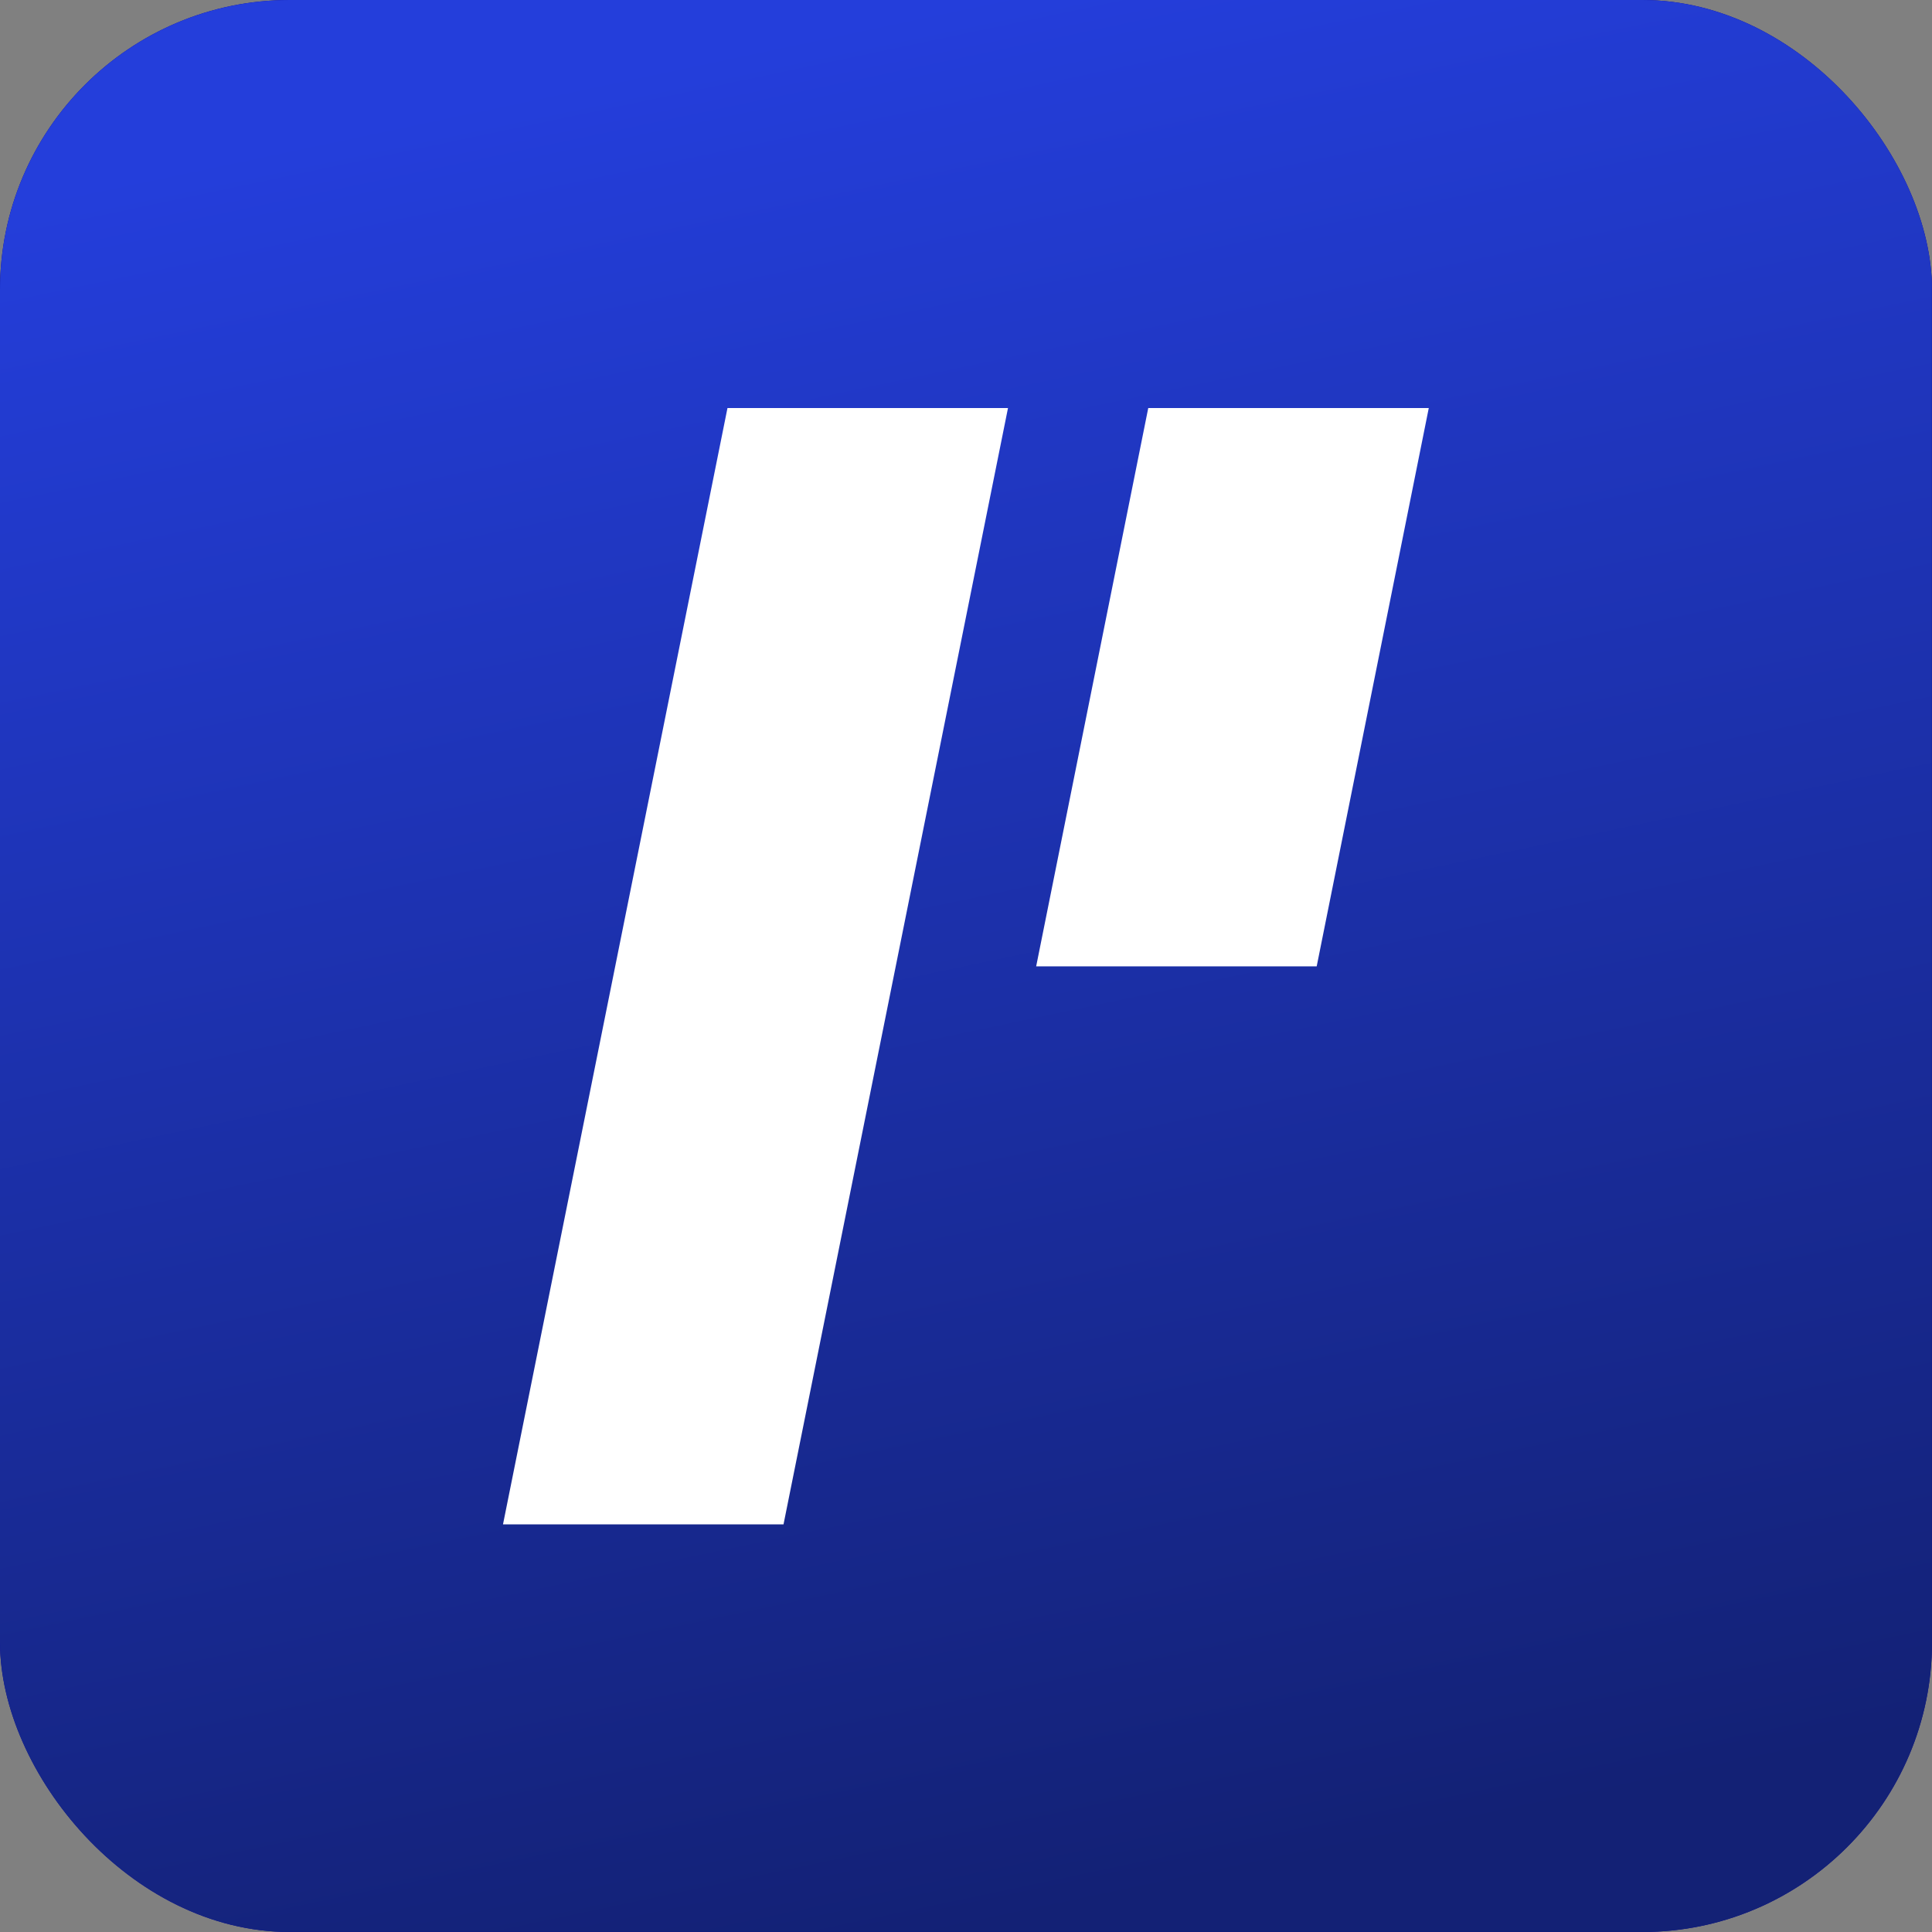
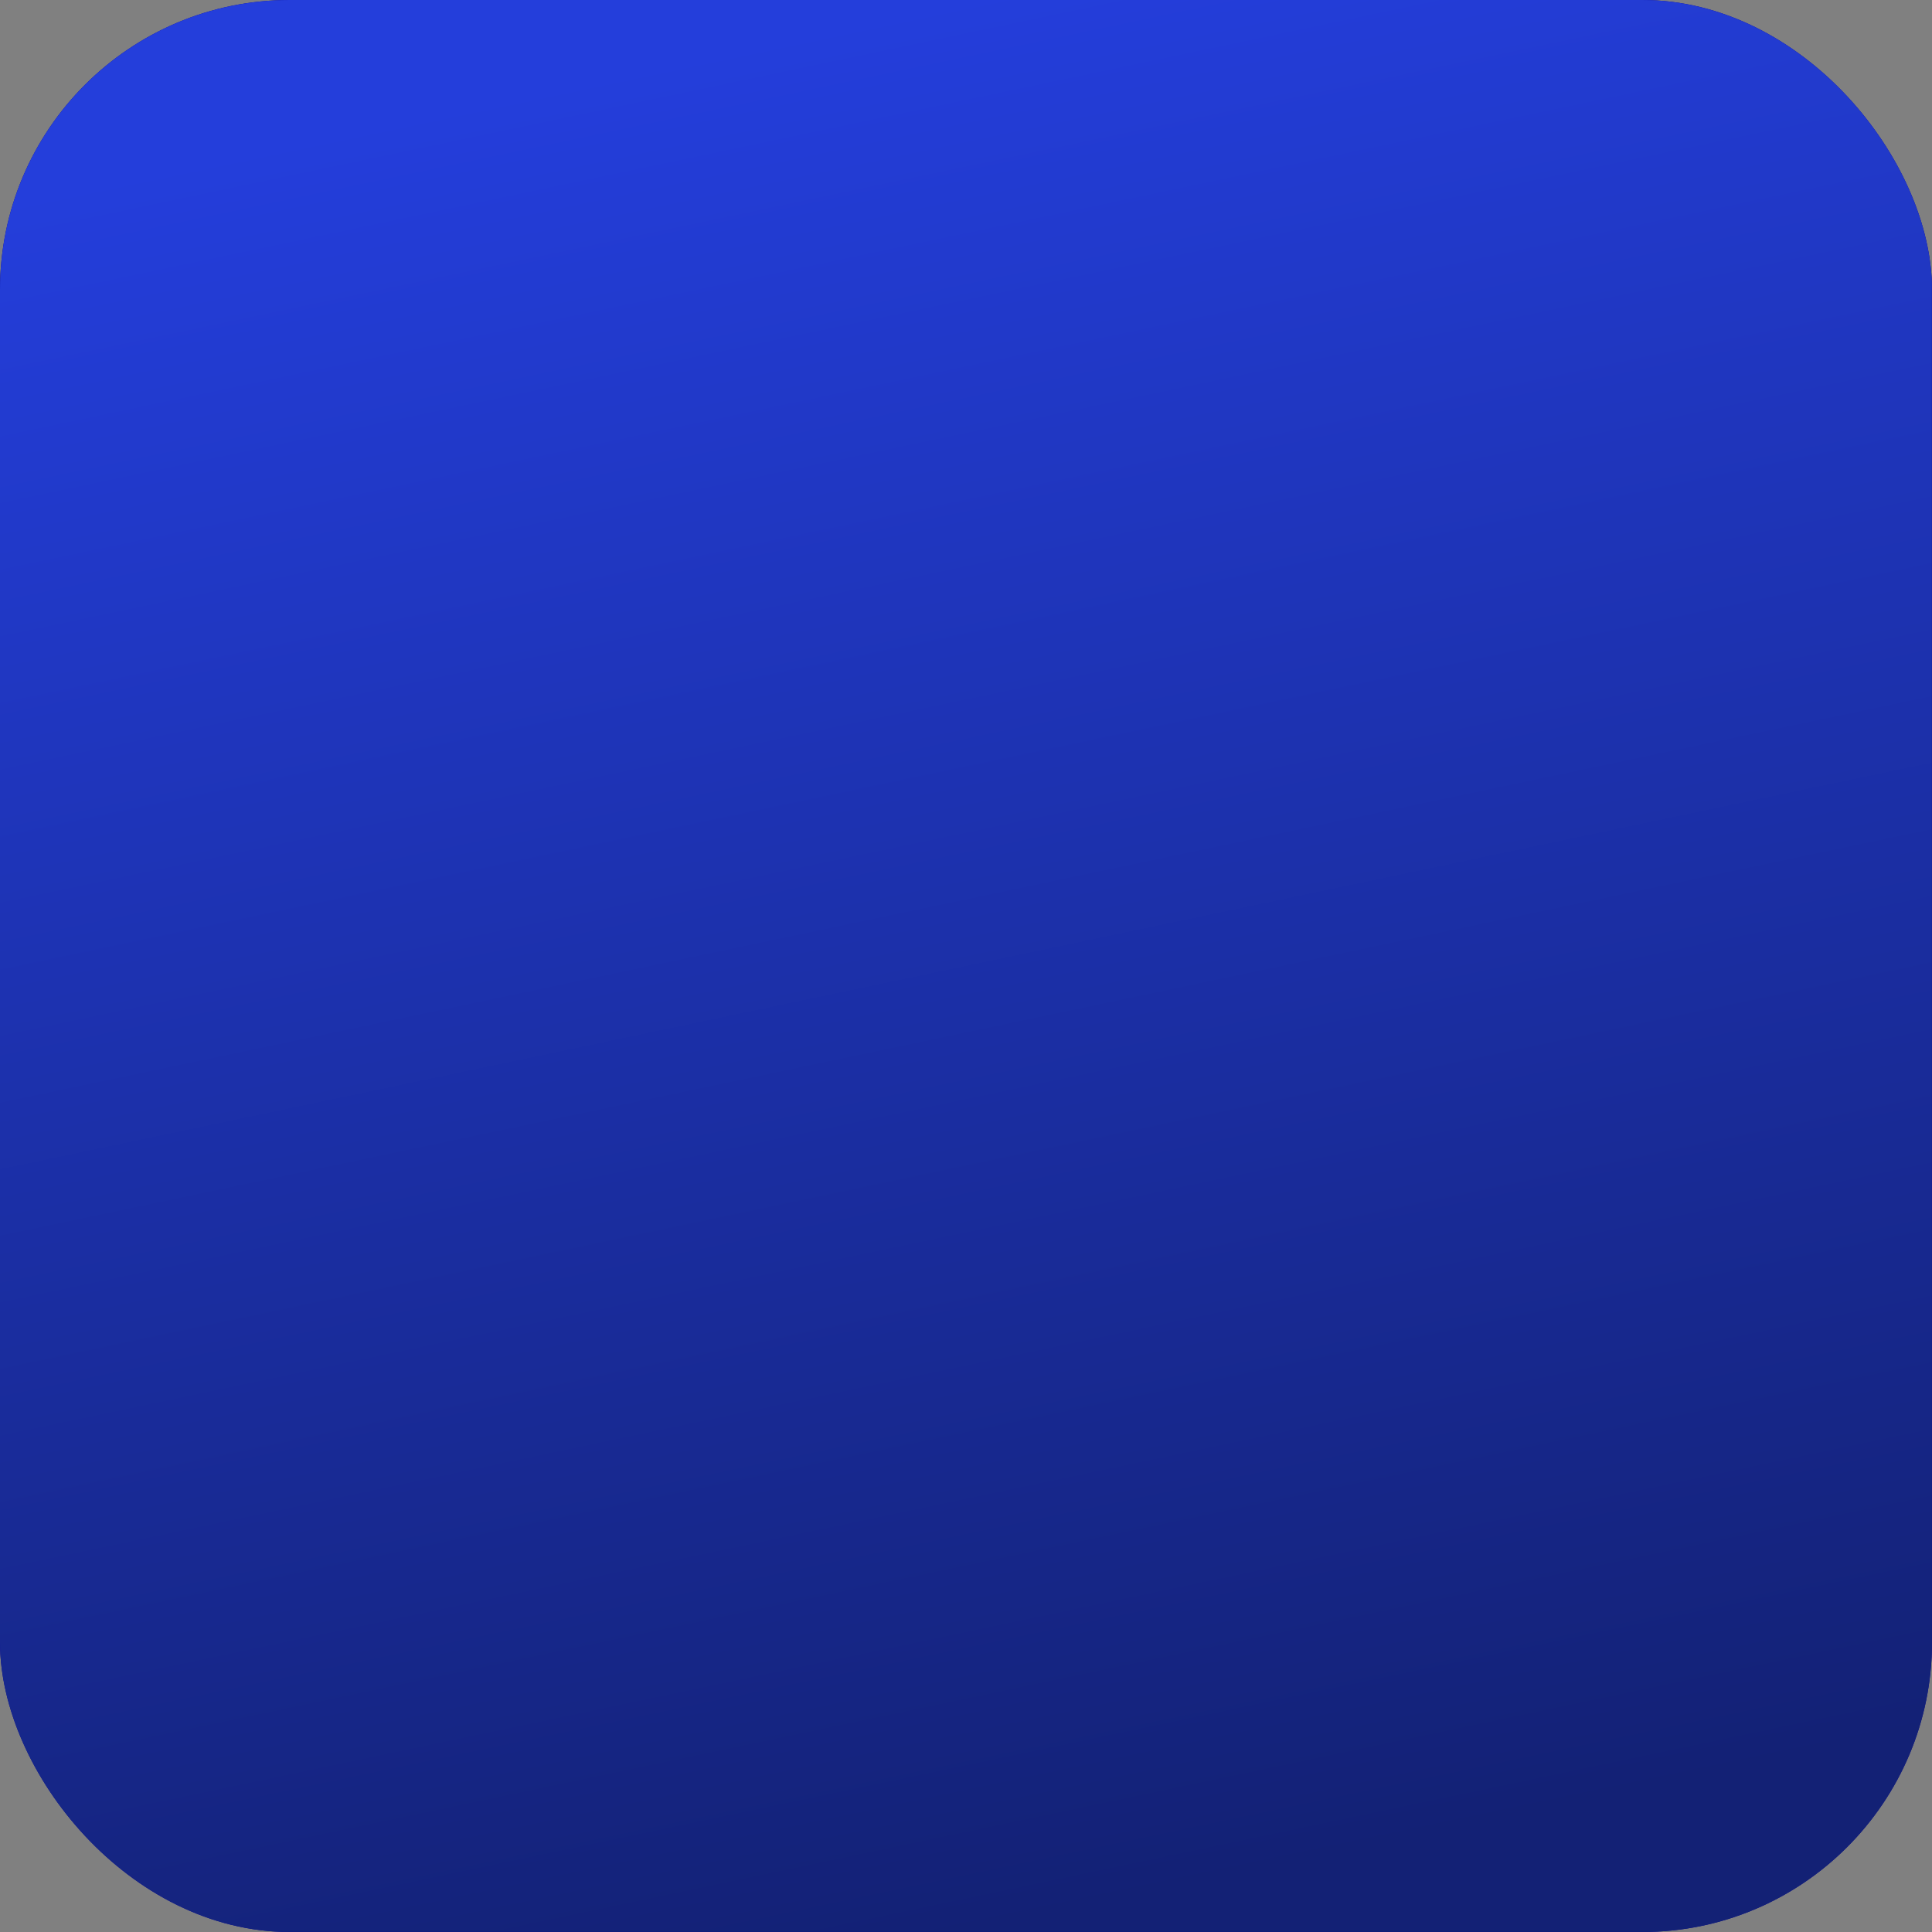
<svg xmlns="http://www.w3.org/2000/svg" version="1.1" width="1000" height="1000">
  <rect width="100%" height="100%" fill="#808080" stroke="none" />
  <g clip-path="url(#SvgjsClipPath1694)">
    <rect width="1000" height="1000" fill="#000097" />
    <g transform="matrix(1.953,0,0,1.953,0,0)">
      <svg version="1.1" width="512" height="512">
        <svg width="512" height="512" viewBox="0 0 512 512" fill="none">
          <rect width="512" height="512" fill="url(#paint0_linear_4_21)" />
-           <path d="M192.801 108.142H267.146L207.654 404H133.308L192.801 108.142ZM304.319 108.142H378.665L348.959 256.111H274.613L304.319 108.142Z" fill="white" />
          <defs>
            <linearGradient id="paint0_linear_4_21" x1="256" y1="0" x2="359.193" y2="490.28" gradientUnits="userSpaceOnUse">
              <stop stop-color="#243EDB" />
              <stop offset="1" stop-color="#132175" />
            </linearGradient>
            <clipPath id="SvgjsClipPath1694">
              <rect width="1000" height="1000" x="0" y="0" rx="150" ry="150" />
            </clipPath>
          </defs>
        </svg>
      </svg>
    </g>
  </g>
</svg>